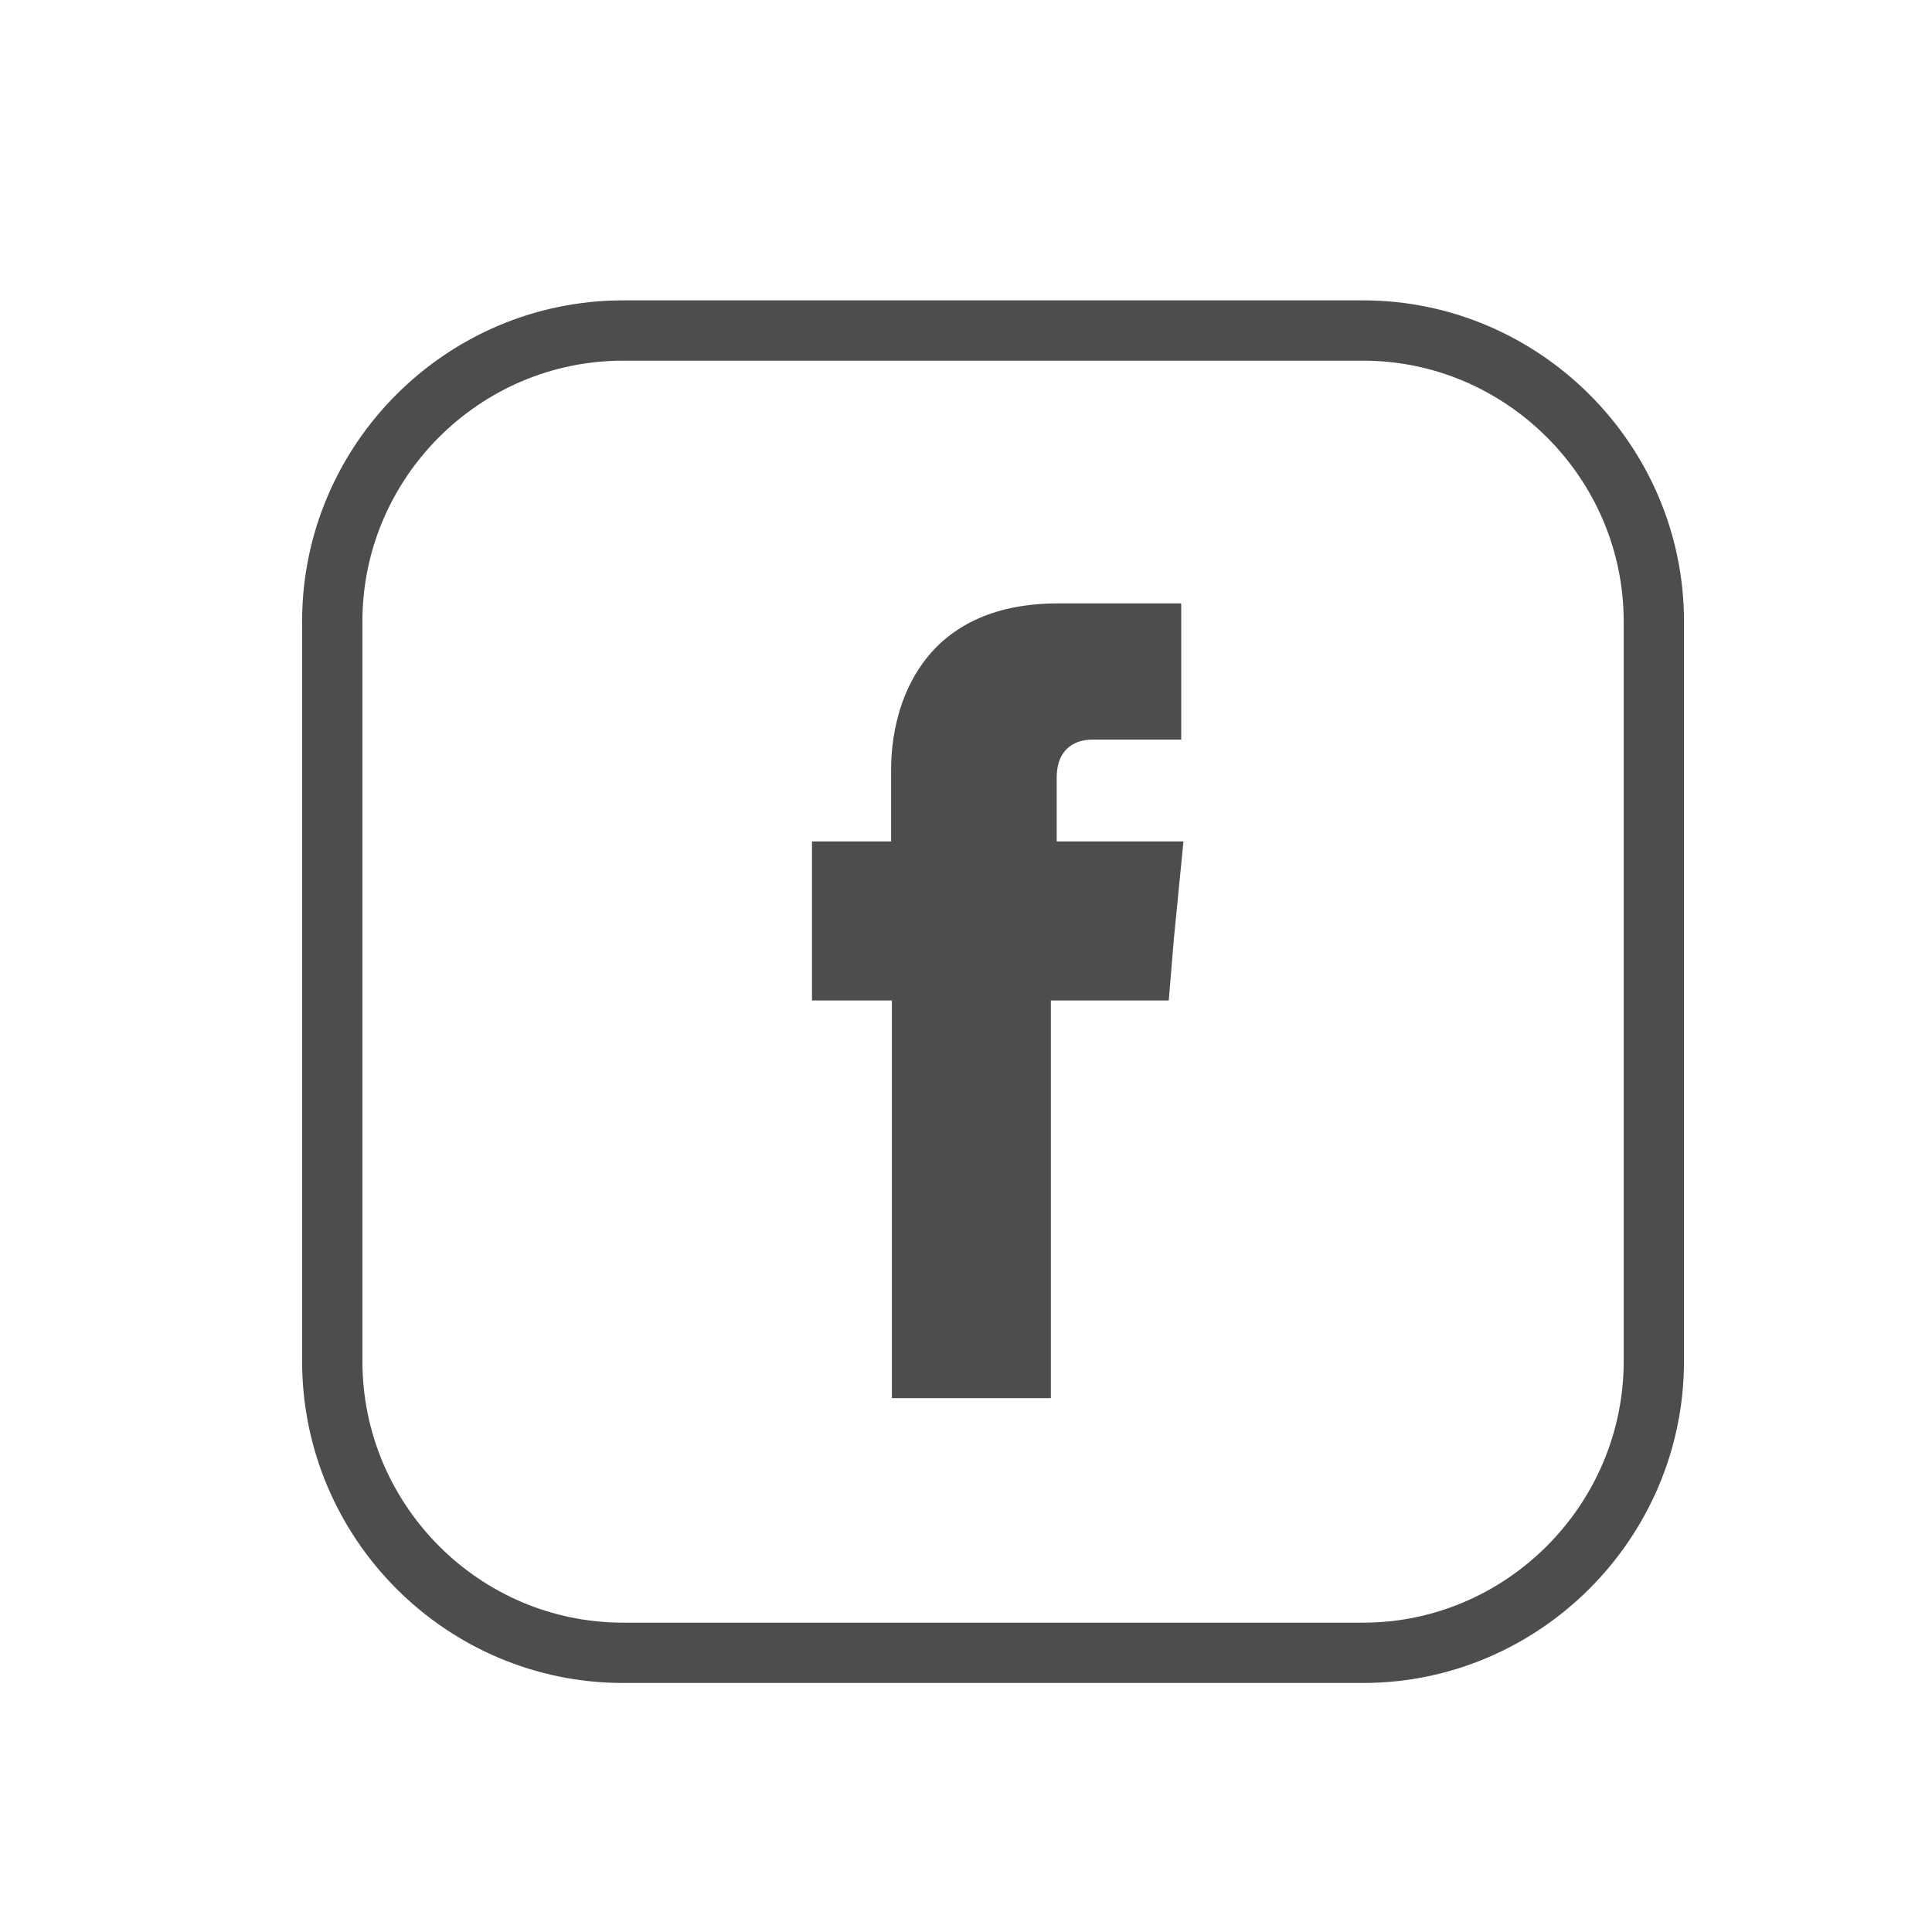
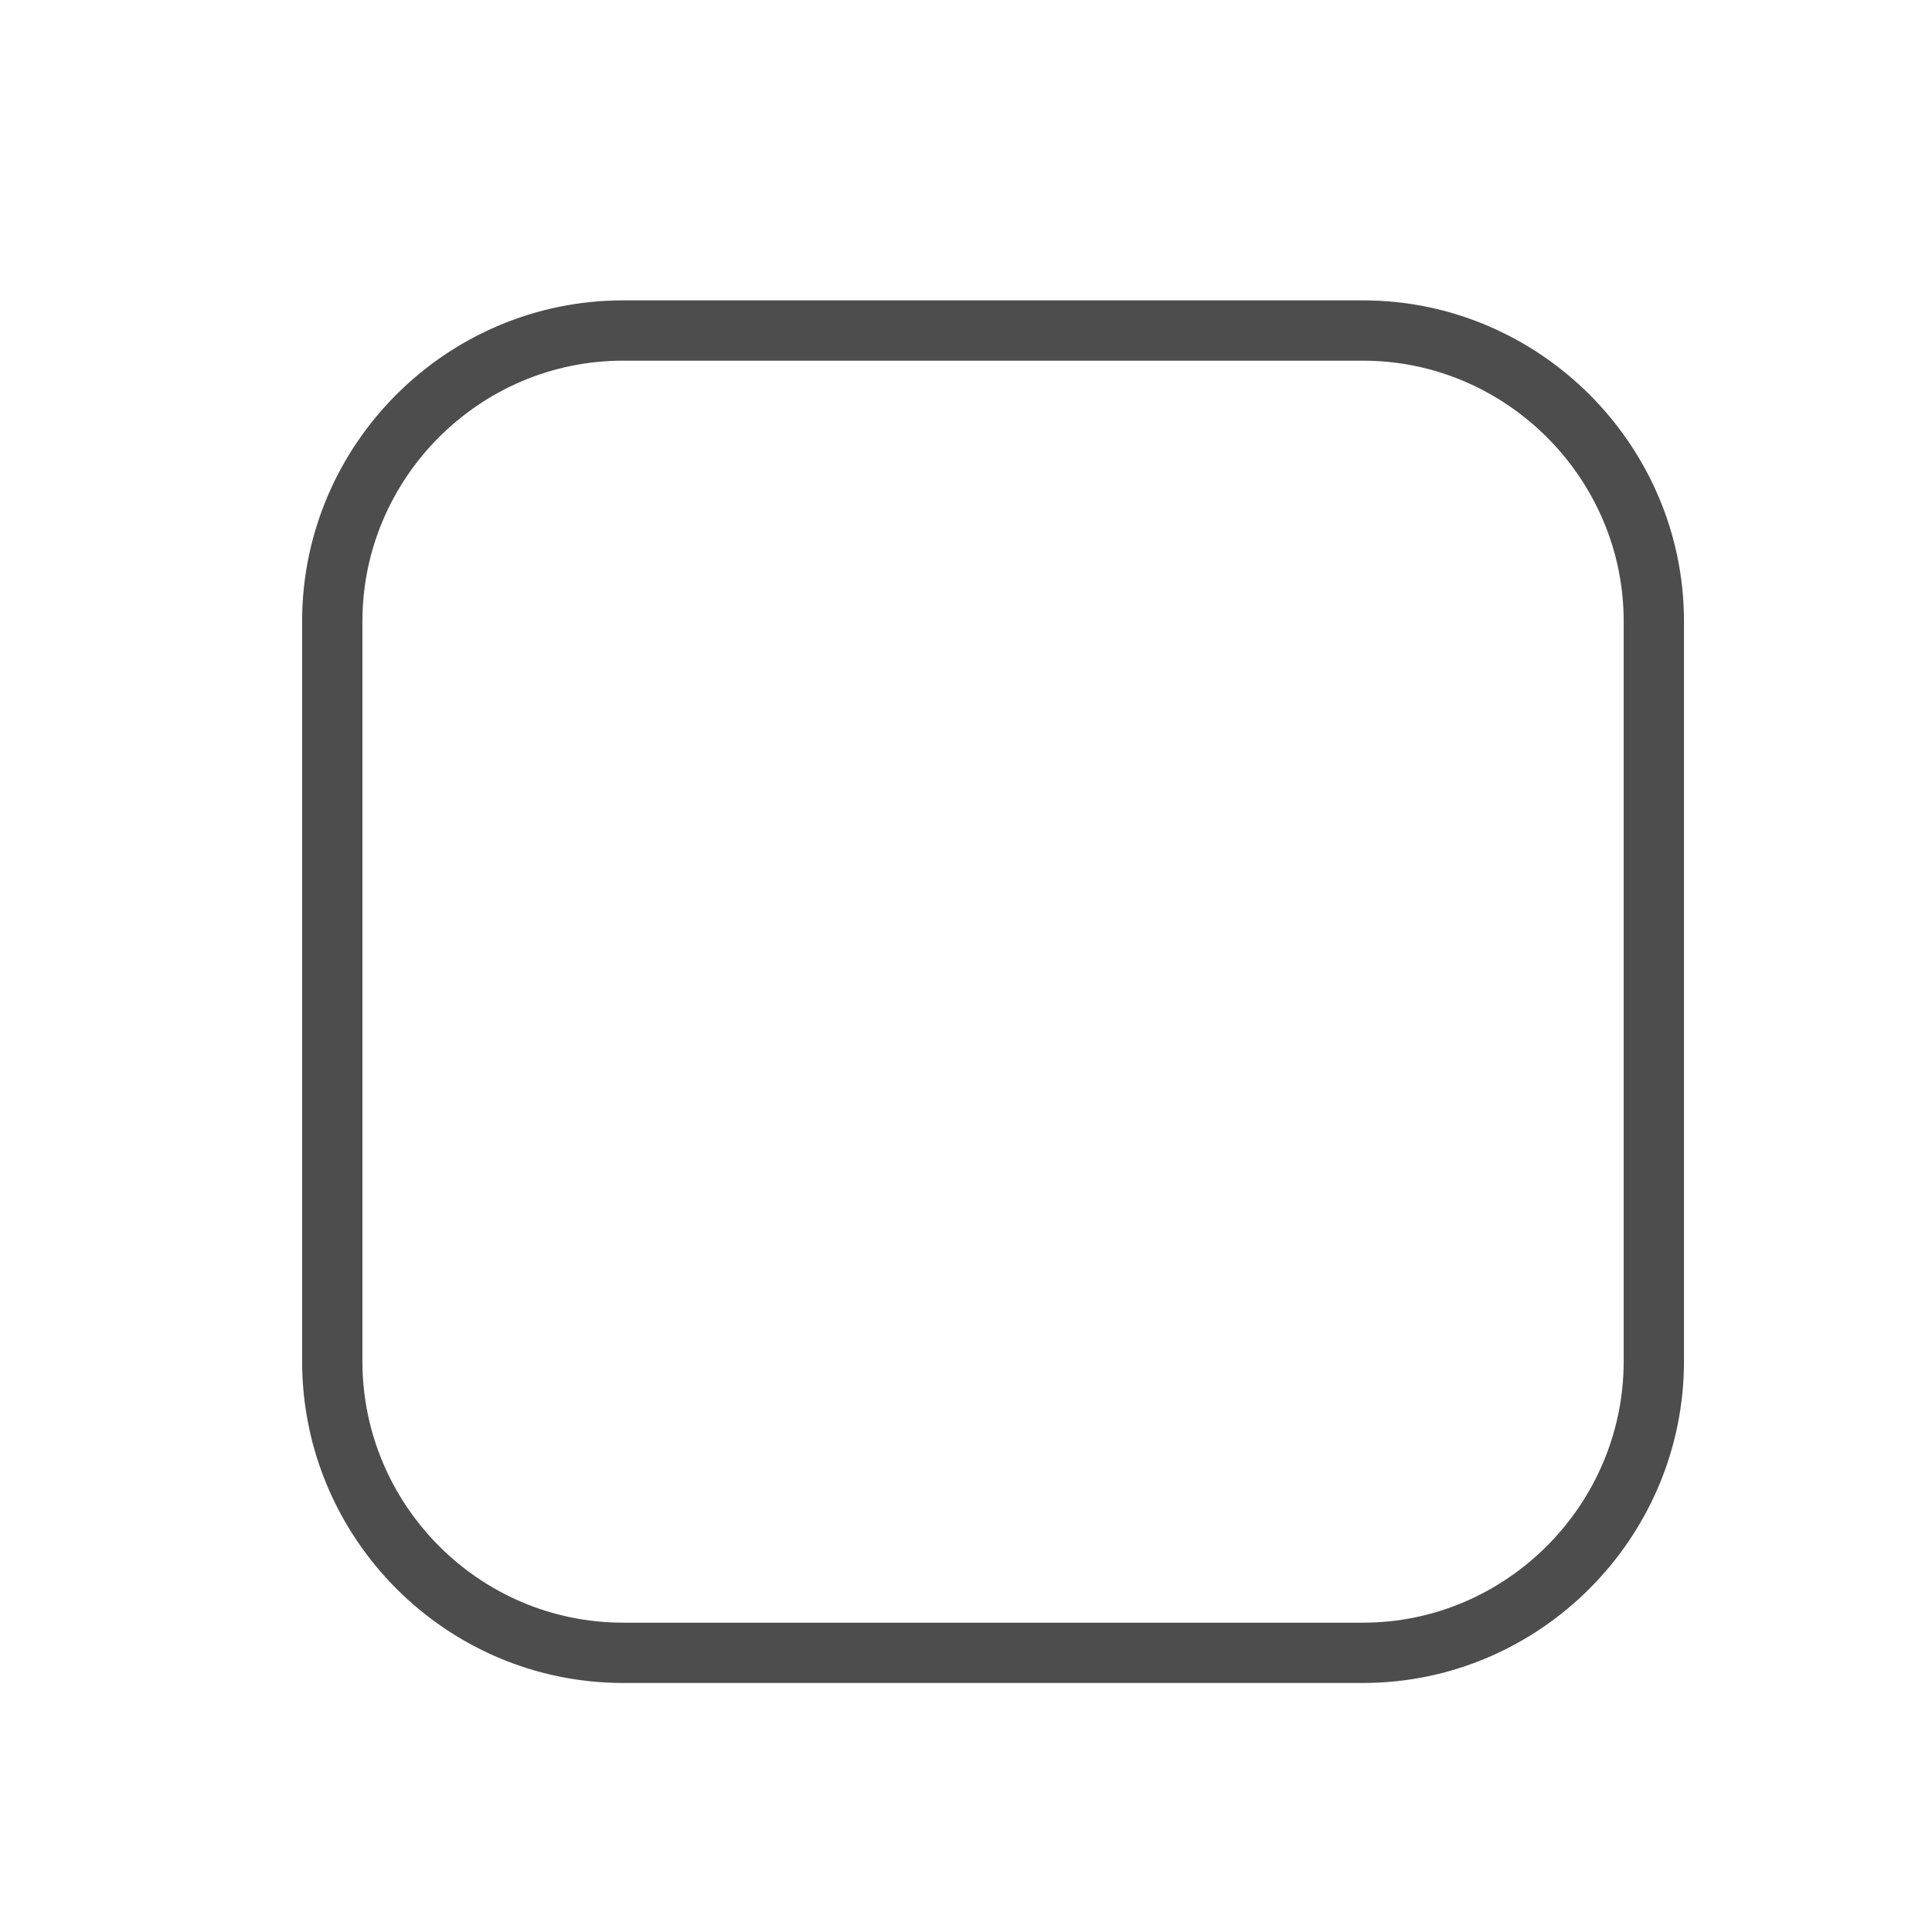
<svg xmlns="http://www.w3.org/2000/svg" width="100%" height="100%" viewBox="0 0 178 178" version="1.1" xml:space="preserve" style="fill-rule:evenodd;clip-rule:evenodd;stroke-miterlimit:10;">
  <g transform="matrix(1,0,0,1,-33391.1,-31802)">
    <g transform="matrix(5.556,0,0,5.556,0,0)">
      <g transform="matrix(1,0,0,1,6020.25,5751.31)">
        <path d="M0,-21.927L12.27,-21.927C14.918,-21.927 17.092,-19.753 17.092,-17.105L17.092,-4.835C17.092,-2.175 14.918,0 12.27,0L0,0C-2.66,0 -4.823,-2.175 -4.823,-4.835L-4.823,-17.105C-4.823,-19.753 -2.66,-21.927 0,-21.927Z" style="fill:none;fill-rule:nonzero;stroke:rgb(78,77,77);stroke-width:1px;" />
      </g>
    </g>
    <g transform="matrix(5.556,0,0,5.556,0,0)">
      <g transform="matrix(1,0,0,1,6027.44,5743.14)">
-         <path d="M0,-5.285L0,-6.342C0,-6.851 0.34,-6.973 0.583,-6.973L2.065,-6.973L2.065,-9.232L0.024,-9.232C-2.235,-9.232 -2.746,-7.556 -2.746,-6.475L-2.746,-5.285L-4.058,-5.285L-4.058,-2.648L-2.733,-2.648L-2.733,3.947L-0.097,3.947L-0.097,-2.648L1.858,-2.648L1.944,-3.681L2.102,-5.285L0,-5.285Z" style="fill:rgb(78,77,77);" />
-       </g>
+         </g>
    </g>
  </g>
</svg>